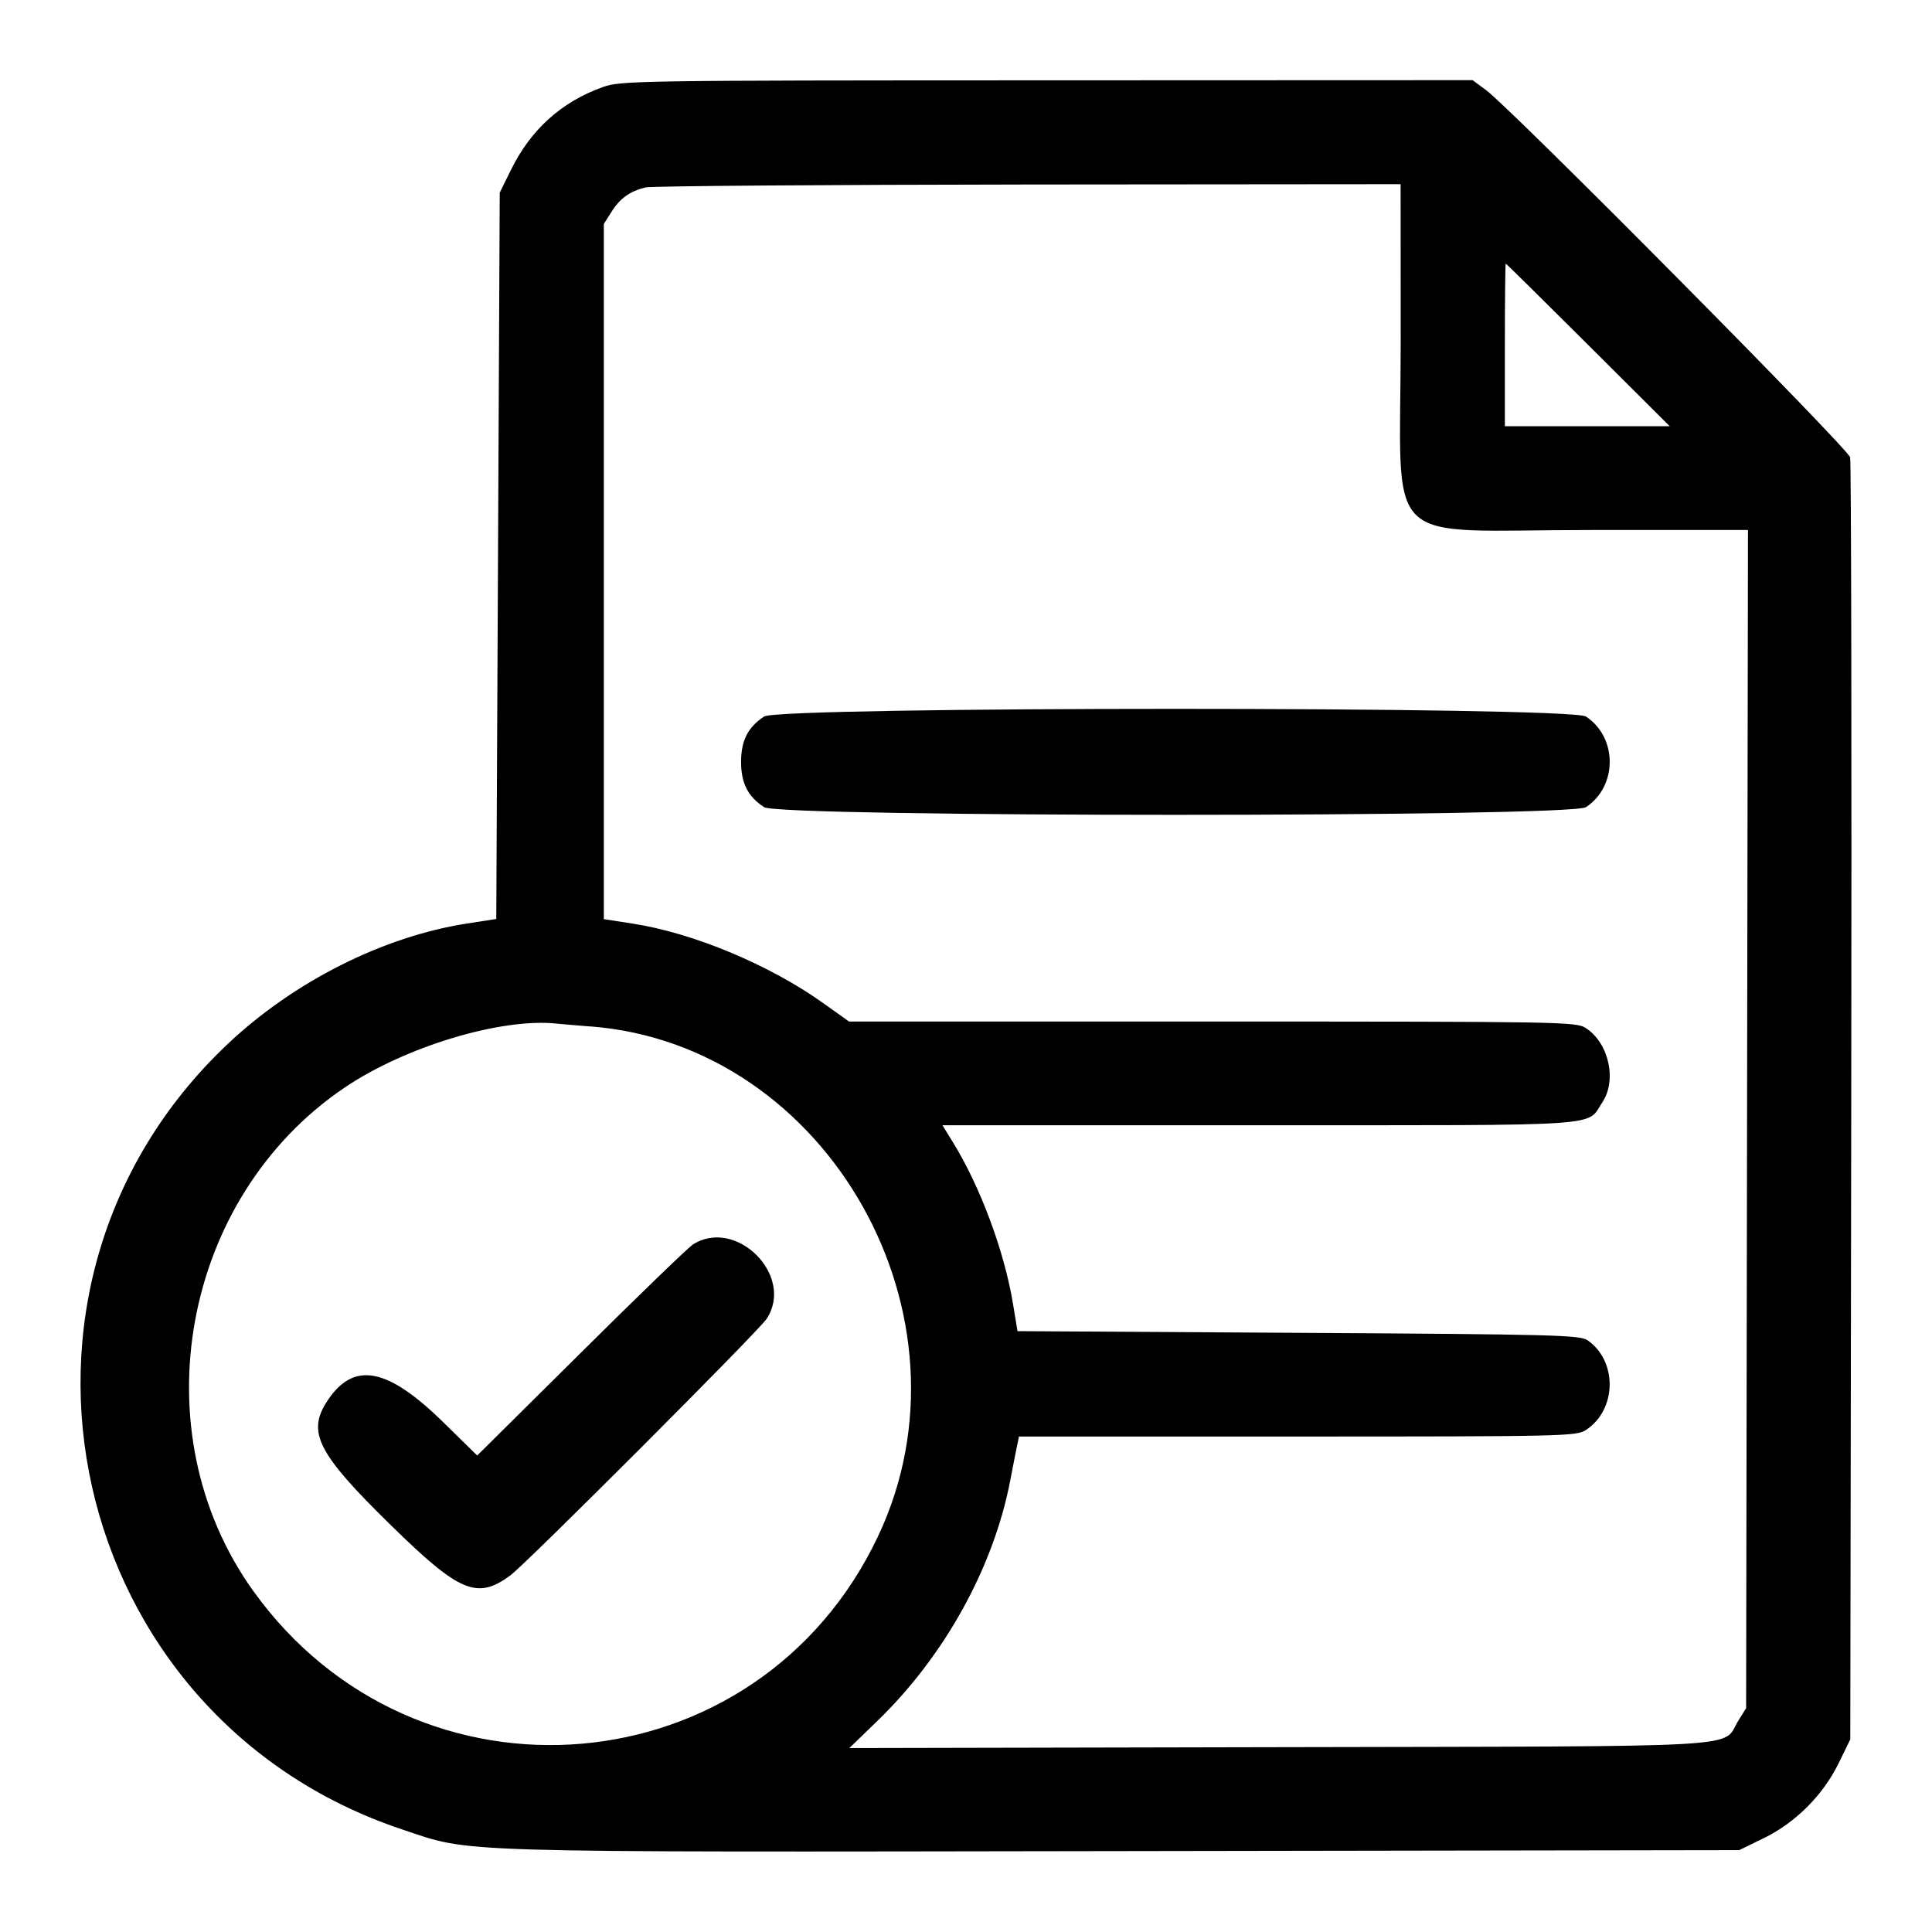
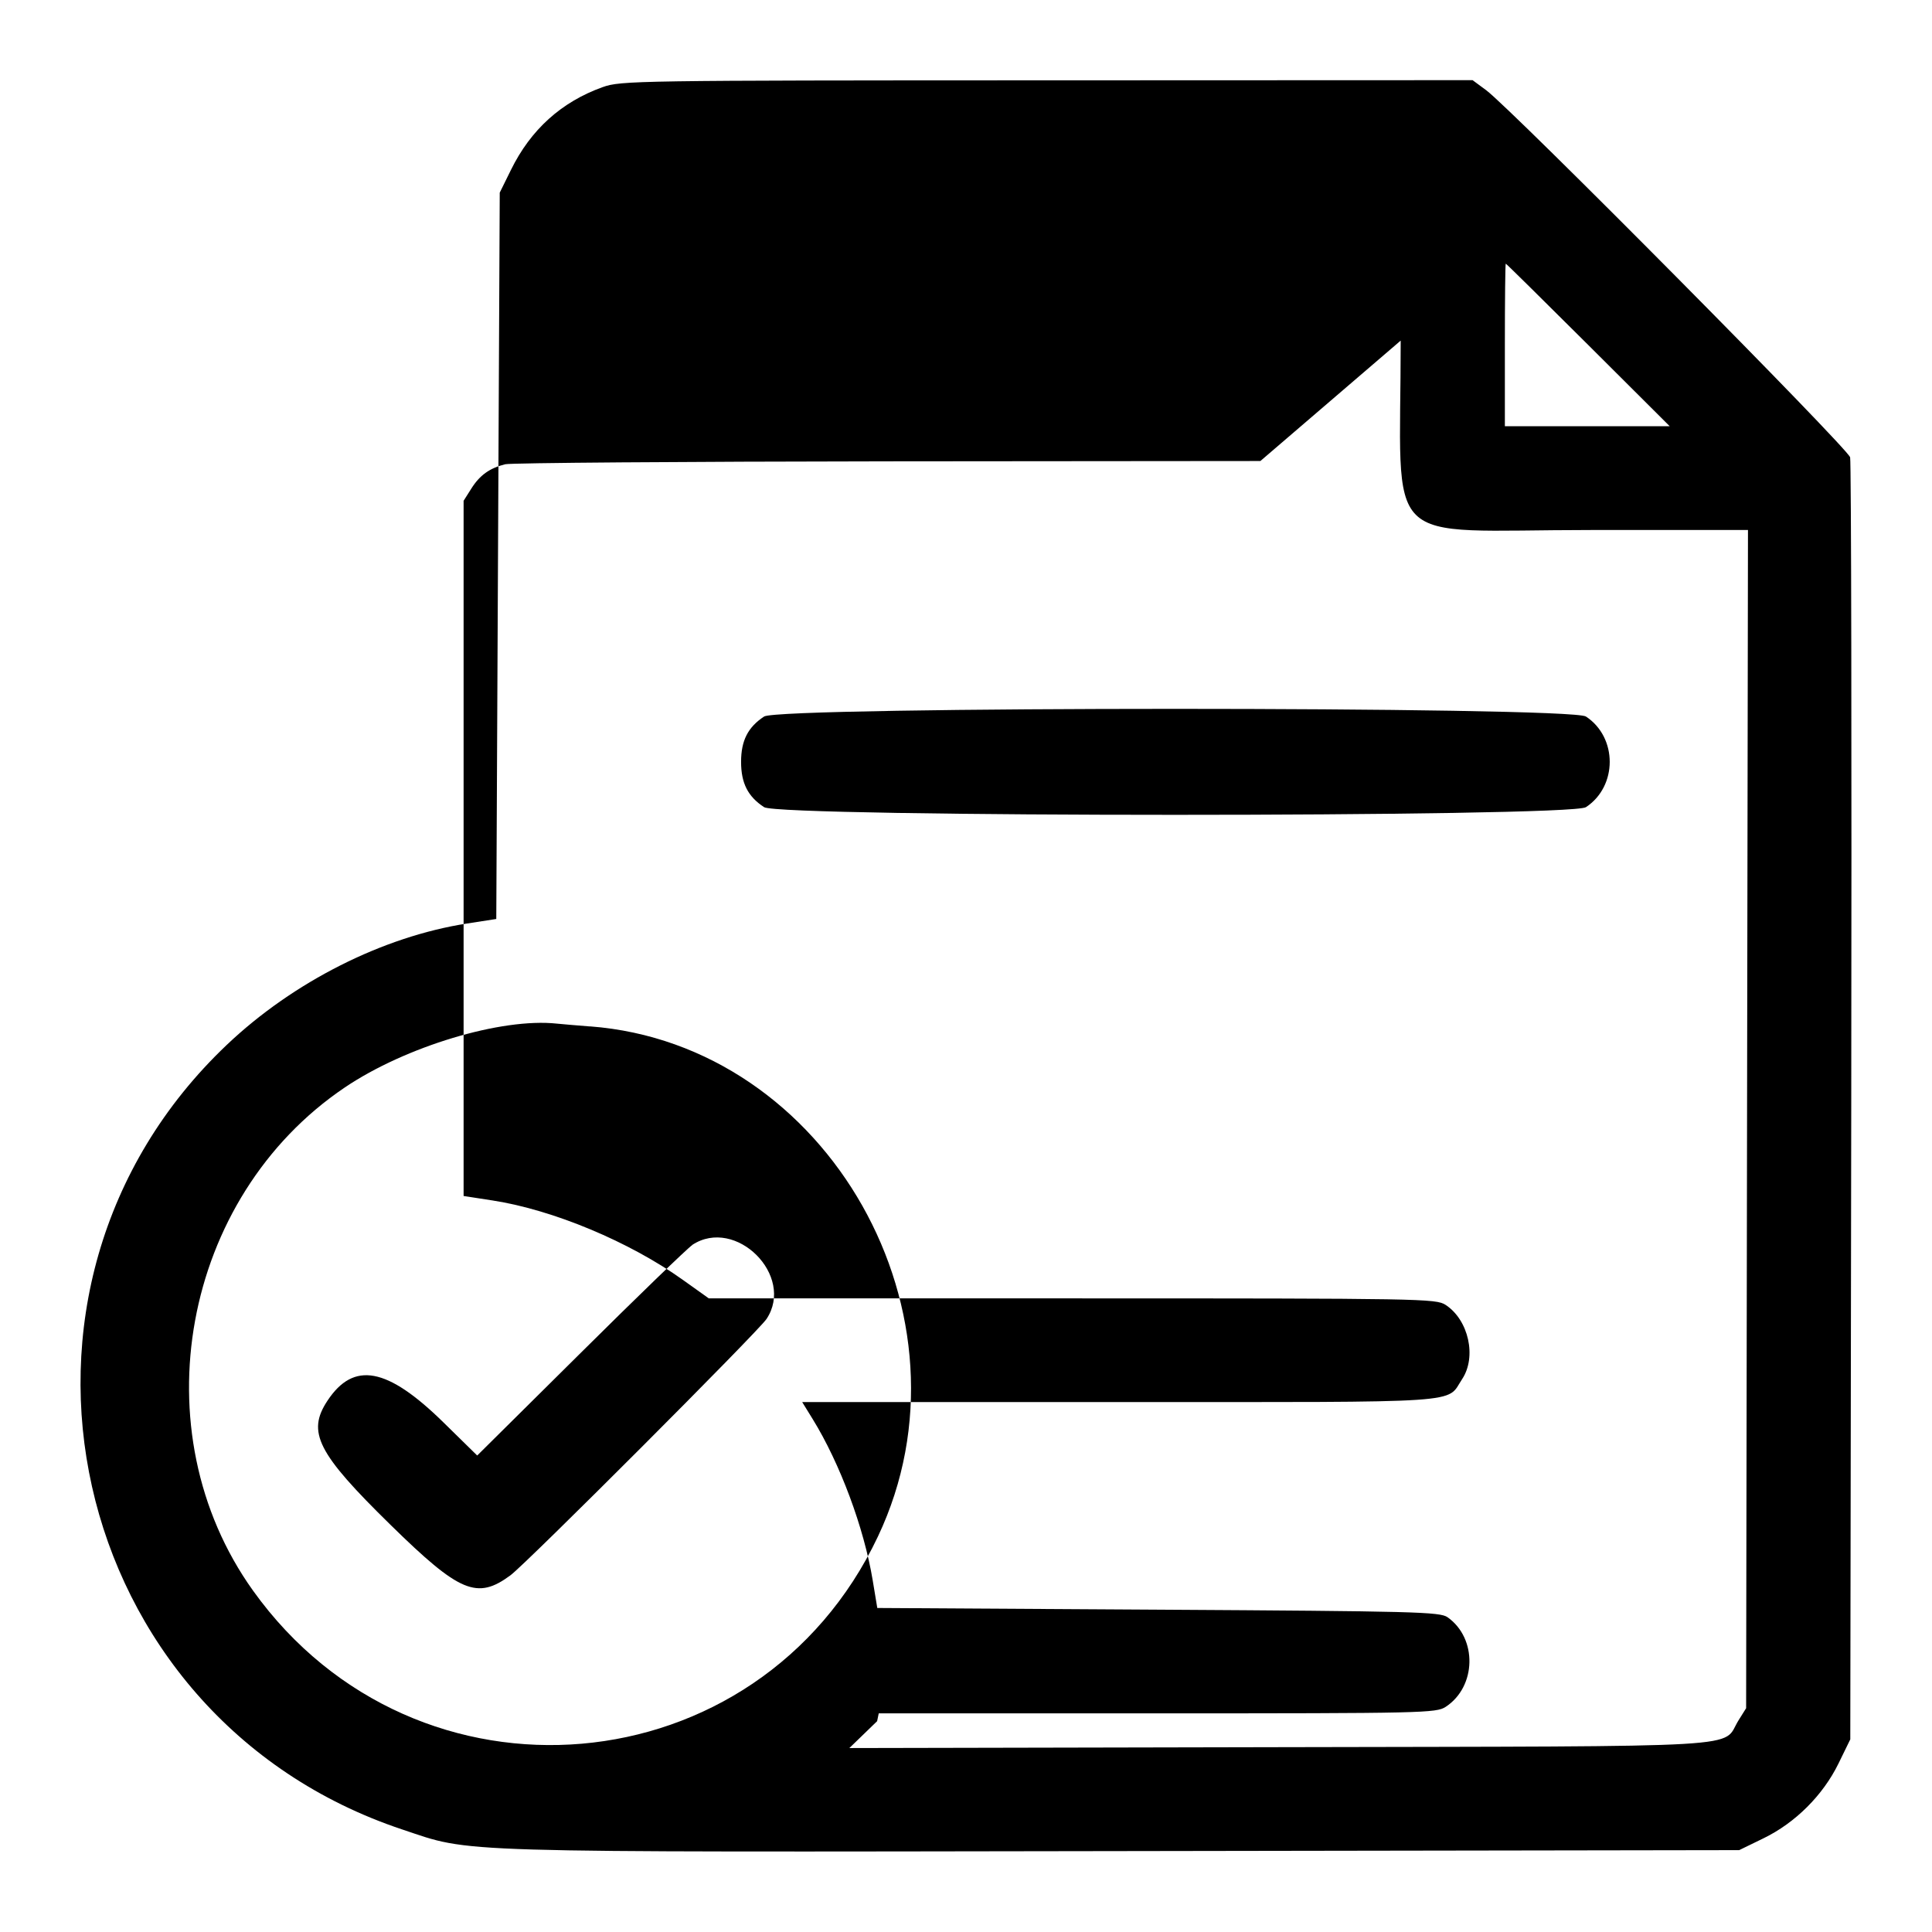
<svg xmlns="http://www.w3.org/2000/svg" fill="none" height="24" viewBox="0 0 24 24" width="24">
-   <path clip-rule="evenodd" d="m7.487 1.082c-.513.184-.894.528-1.14 1.029l-.139.282-.043 9.023-.362.056c-1.045.162-2.16.724-2.985 1.507-3.192 3.028-2.002 8.353 2.178 9.747.883.294.464.282 8.954.269l7.655-.012.302-.147c.395-.192.738-.534.931-.928l.147-.301.012-7.909c.006-4.35 0-7.957-.014-8.017-.027-.112-4.208-4.329-4.522-4.561l-.168-.124-5.287.002c-5.109.001-5.295.004-5.518.084zm9.913 3.149c0 2.635-.283 2.353 2.362 2.353l1.952 0-.023 14.636-.094.15c-.219.351.29.321-5.713.334l-5.333.011.345-.334c.838-.81 1.445-1.908 1.653-2.987.038-.196.077-.399.089-.452l.02-.097 3.46-0c3.317-0 3.465-.004 3.583-.081.383-.251.395-.851.023-1.113-.094-.067-.403-.075-3.594-.094l-3.49-.021-.057-.344c-.108-.652-.406-1.453-.747-2.005l-.129-.209 3.935-0c4.38-0 4.06.021 4.263-.285.183-.276.081-.735-.205-.922-.119-.078-.288-.081-4.638-.081l-4.515-0-.321-.229c-.663-.474-1.613-.871-2.363-.987l-.362-.056v-8.636l.095-.15c.105-.168.23-.257.423-.304.071-.017 2.211-.033 4.755-.036l4.625-.004zm2.329.054 1.013 1.01h-2.048v-1.01c0-.556.005-1.01.011-1.01.006 0 .467.455 1.024 1.01zm-10.237 4.616c-.201.132-.286.299-.286.563 0 .264.084.431.286.563.193.127 10.017.127 10.209 0 .394-.259.394-.867 0-1.126-.193-.127-10.017-.127-10.209 0zm-2.163 3.849c2.96.224 4.87 3.607 3.577 6.337-1.485 3.136-5.735 3.504-7.763.672-1.415-1.976-.884-4.884 1.14-6.25.754-.509 1.947-.868 2.636-.793.059.006.244.022.41.035zm1.271 2.716c-.059.039-.684.643-1.389 1.343l-1.283 1.272-.421-.413c-.697-.683-1.113-.761-1.439-.268-.259.391-.126.652.787 1.546.856.839 1.072.929 1.486.623.199-.147 3.079-3.03 3.181-3.184.357-.538-.383-1.275-.923-.92z" fill="#000" fill-rule="evenodd" />
+   <path clip-rule="evenodd" d="m7.487 1.082c-.513.184-.894.528-1.14 1.029l-.139.282-.043 9.023-.362.056c-1.045.162-2.16.724-2.985 1.507-3.192 3.028-2.002 8.353 2.178 9.747.883.294.464.282 8.954.269l7.655-.012.302-.147c.395-.192.738-.534.931-.928l.147-.301.012-7.909c.006-4.35 0-7.957-.014-8.017-.027-.112-4.208-4.329-4.522-4.561l-.168-.124-5.287.002c-5.109.001-5.295.004-5.518.084zm9.913 3.149c0 2.635-.283 2.353 2.362 2.353l1.952 0-.023 14.636-.094.15c-.219.351.29.321-5.713.334l-5.333.011.345-.334l.02-.097 3.46-0c3.317-0 3.465-.004 3.583-.081.383-.251.395-.851.023-1.113-.094-.067-.403-.075-3.594-.094l-3.49-.021-.057-.344c-.108-.652-.406-1.453-.747-2.005l-.129-.209 3.935-0c4.38-0 4.06.021 4.263-.285.183-.276.081-.735-.205-.922-.119-.078-.288-.081-4.638-.081l-4.515-0-.321-.229c-.663-.474-1.613-.871-2.363-.987l-.362-.056v-8.636l.095-.15c.105-.168.23-.257.423-.304.071-.017 2.211-.033 4.755-.036l4.625-.004zm2.329.054 1.013 1.01h-2.048v-1.01c0-.556.005-1.01.011-1.01.006 0 .467.455 1.024 1.01zm-10.237 4.616c-.201.132-.286.299-.286.563 0 .264.084.431.286.563.193.127 10.017.127 10.209 0 .394-.259.394-.867 0-1.126-.193-.127-10.017-.127-10.209 0zm-2.163 3.849c2.96.224 4.87 3.607 3.577 6.337-1.485 3.136-5.735 3.504-7.763.672-1.415-1.976-.884-4.884 1.14-6.25.754-.509 1.947-.868 2.636-.793.059.006.244.022.41.035zm1.271 2.716c-.059.039-.684.643-1.389 1.343l-1.283 1.272-.421-.413c-.697-.683-1.113-.761-1.439-.268-.259.391-.126.652.787 1.546.856.839 1.072.929 1.486.623.199-.147 3.079-3.03 3.181-3.184.357-.538-.383-1.275-.923-.92z" fill="#000" fill-rule="evenodd" />
</svg>